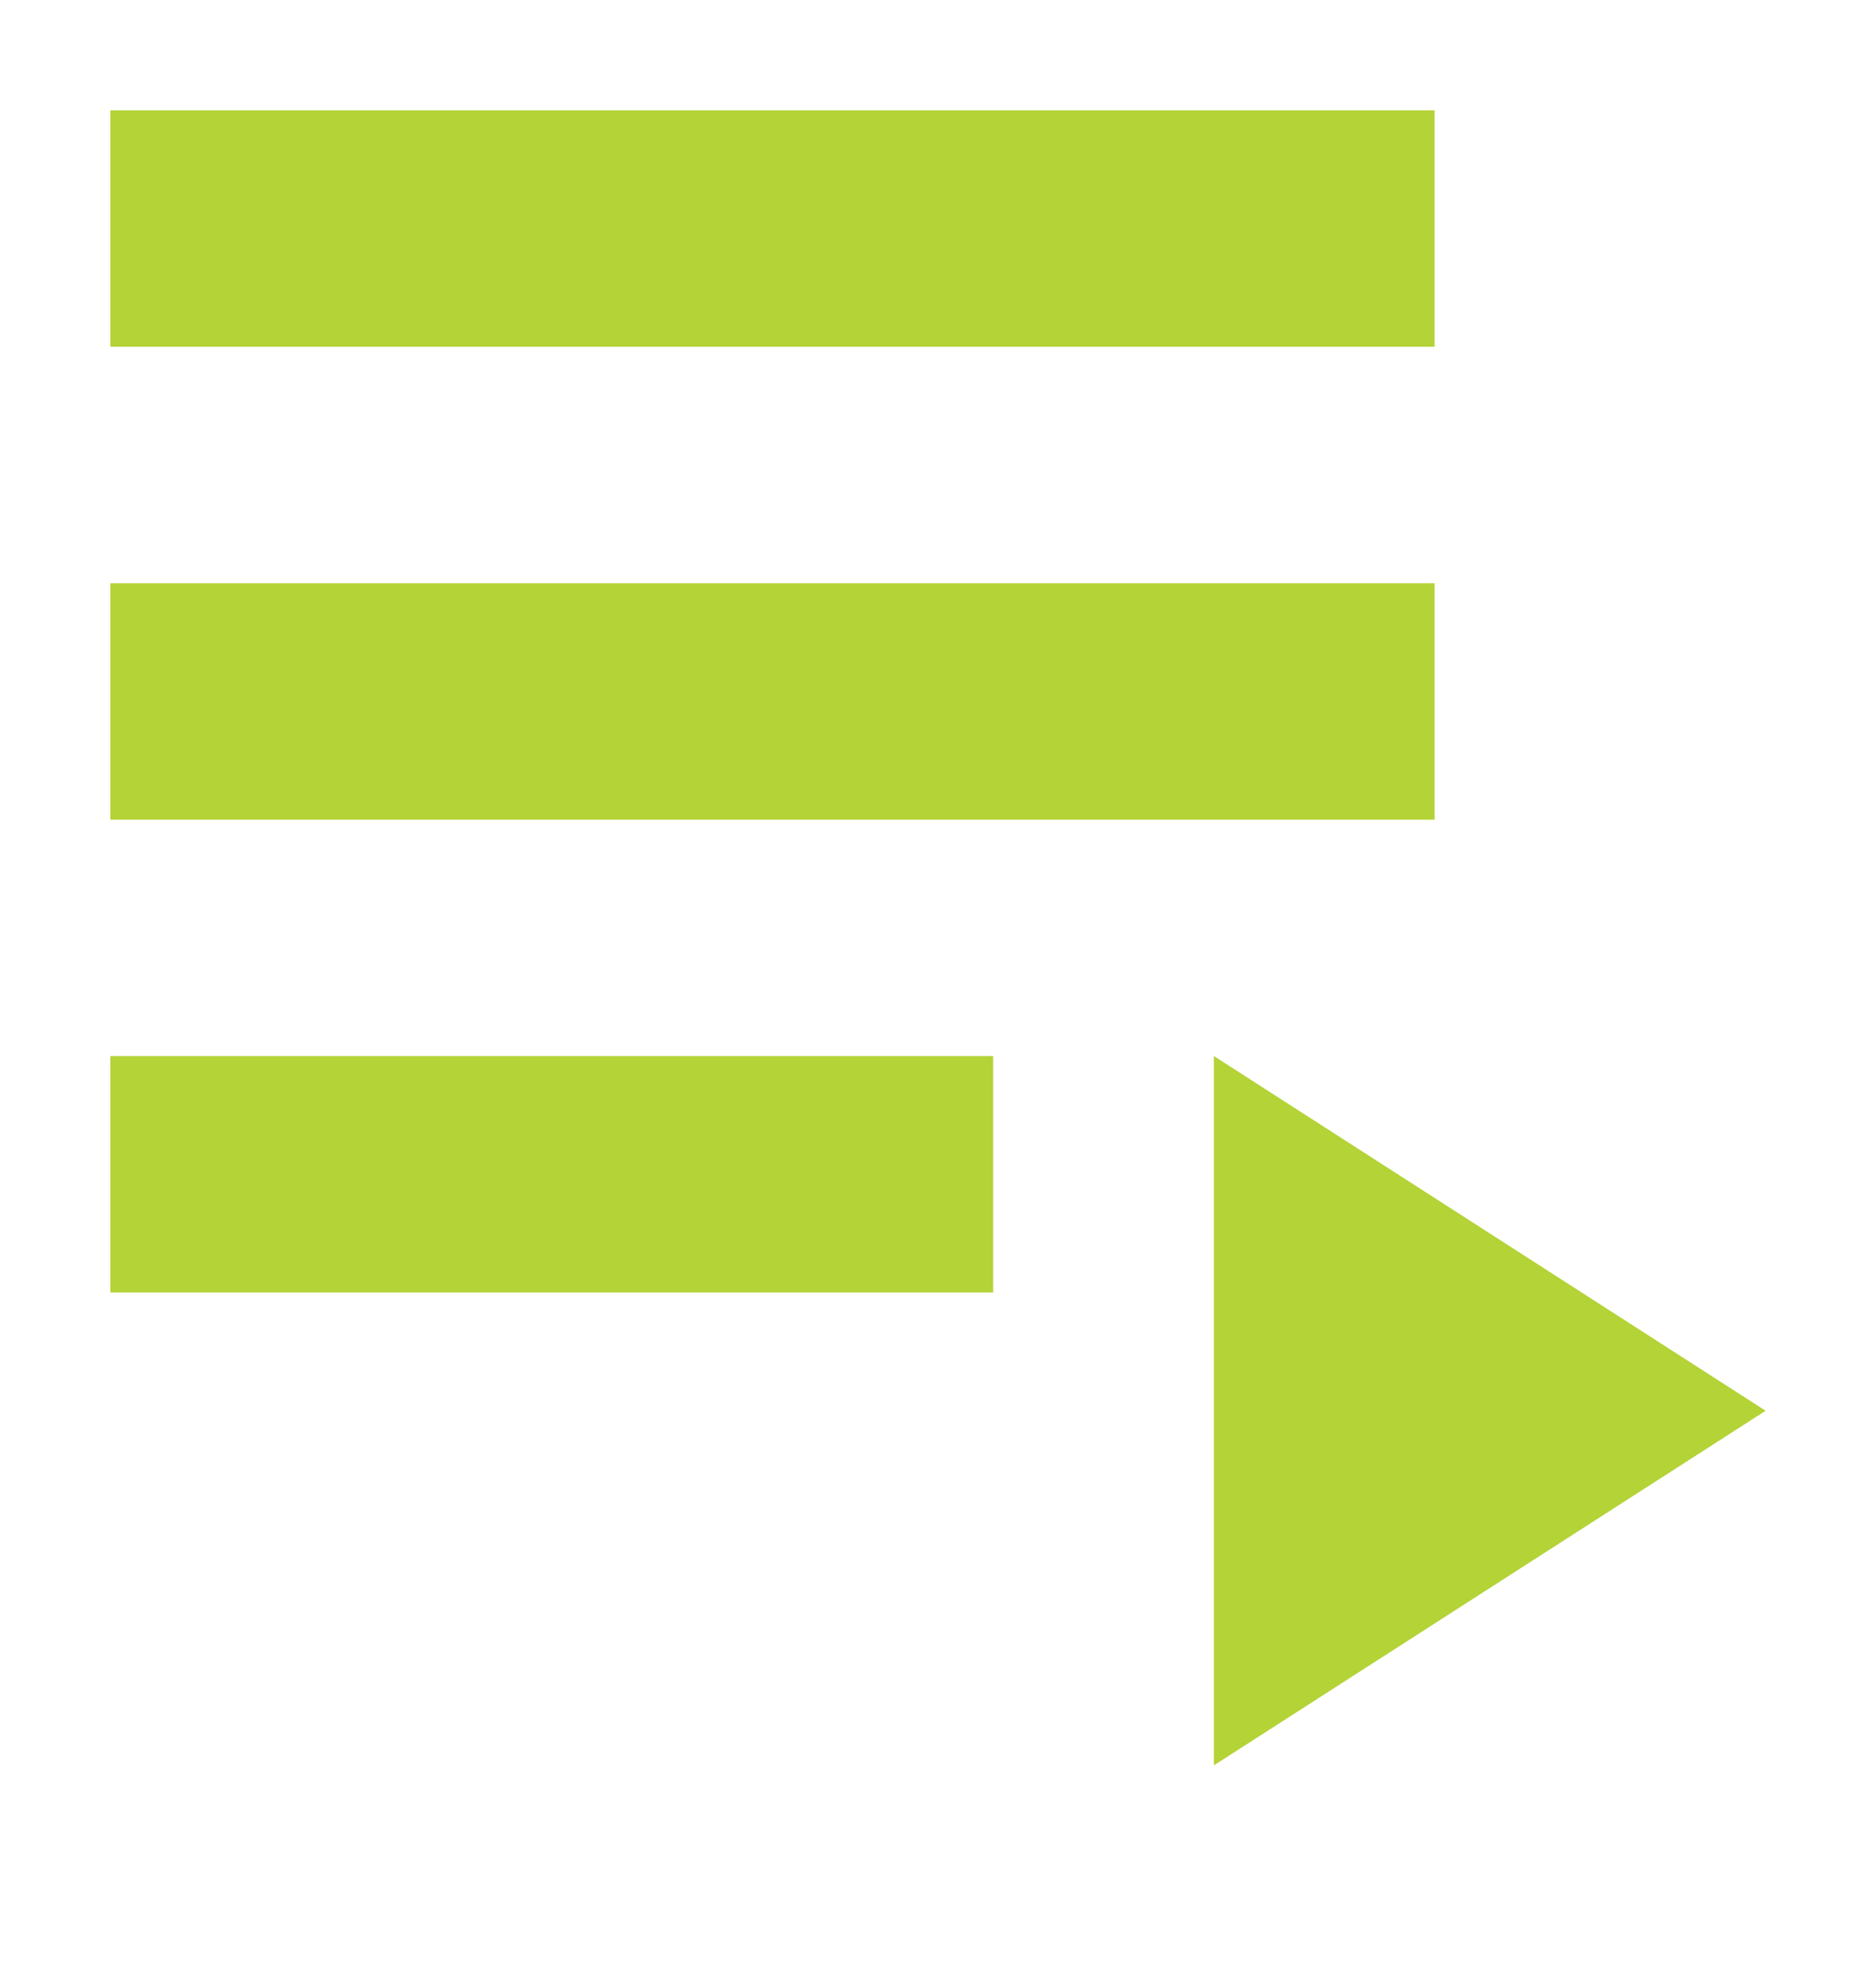
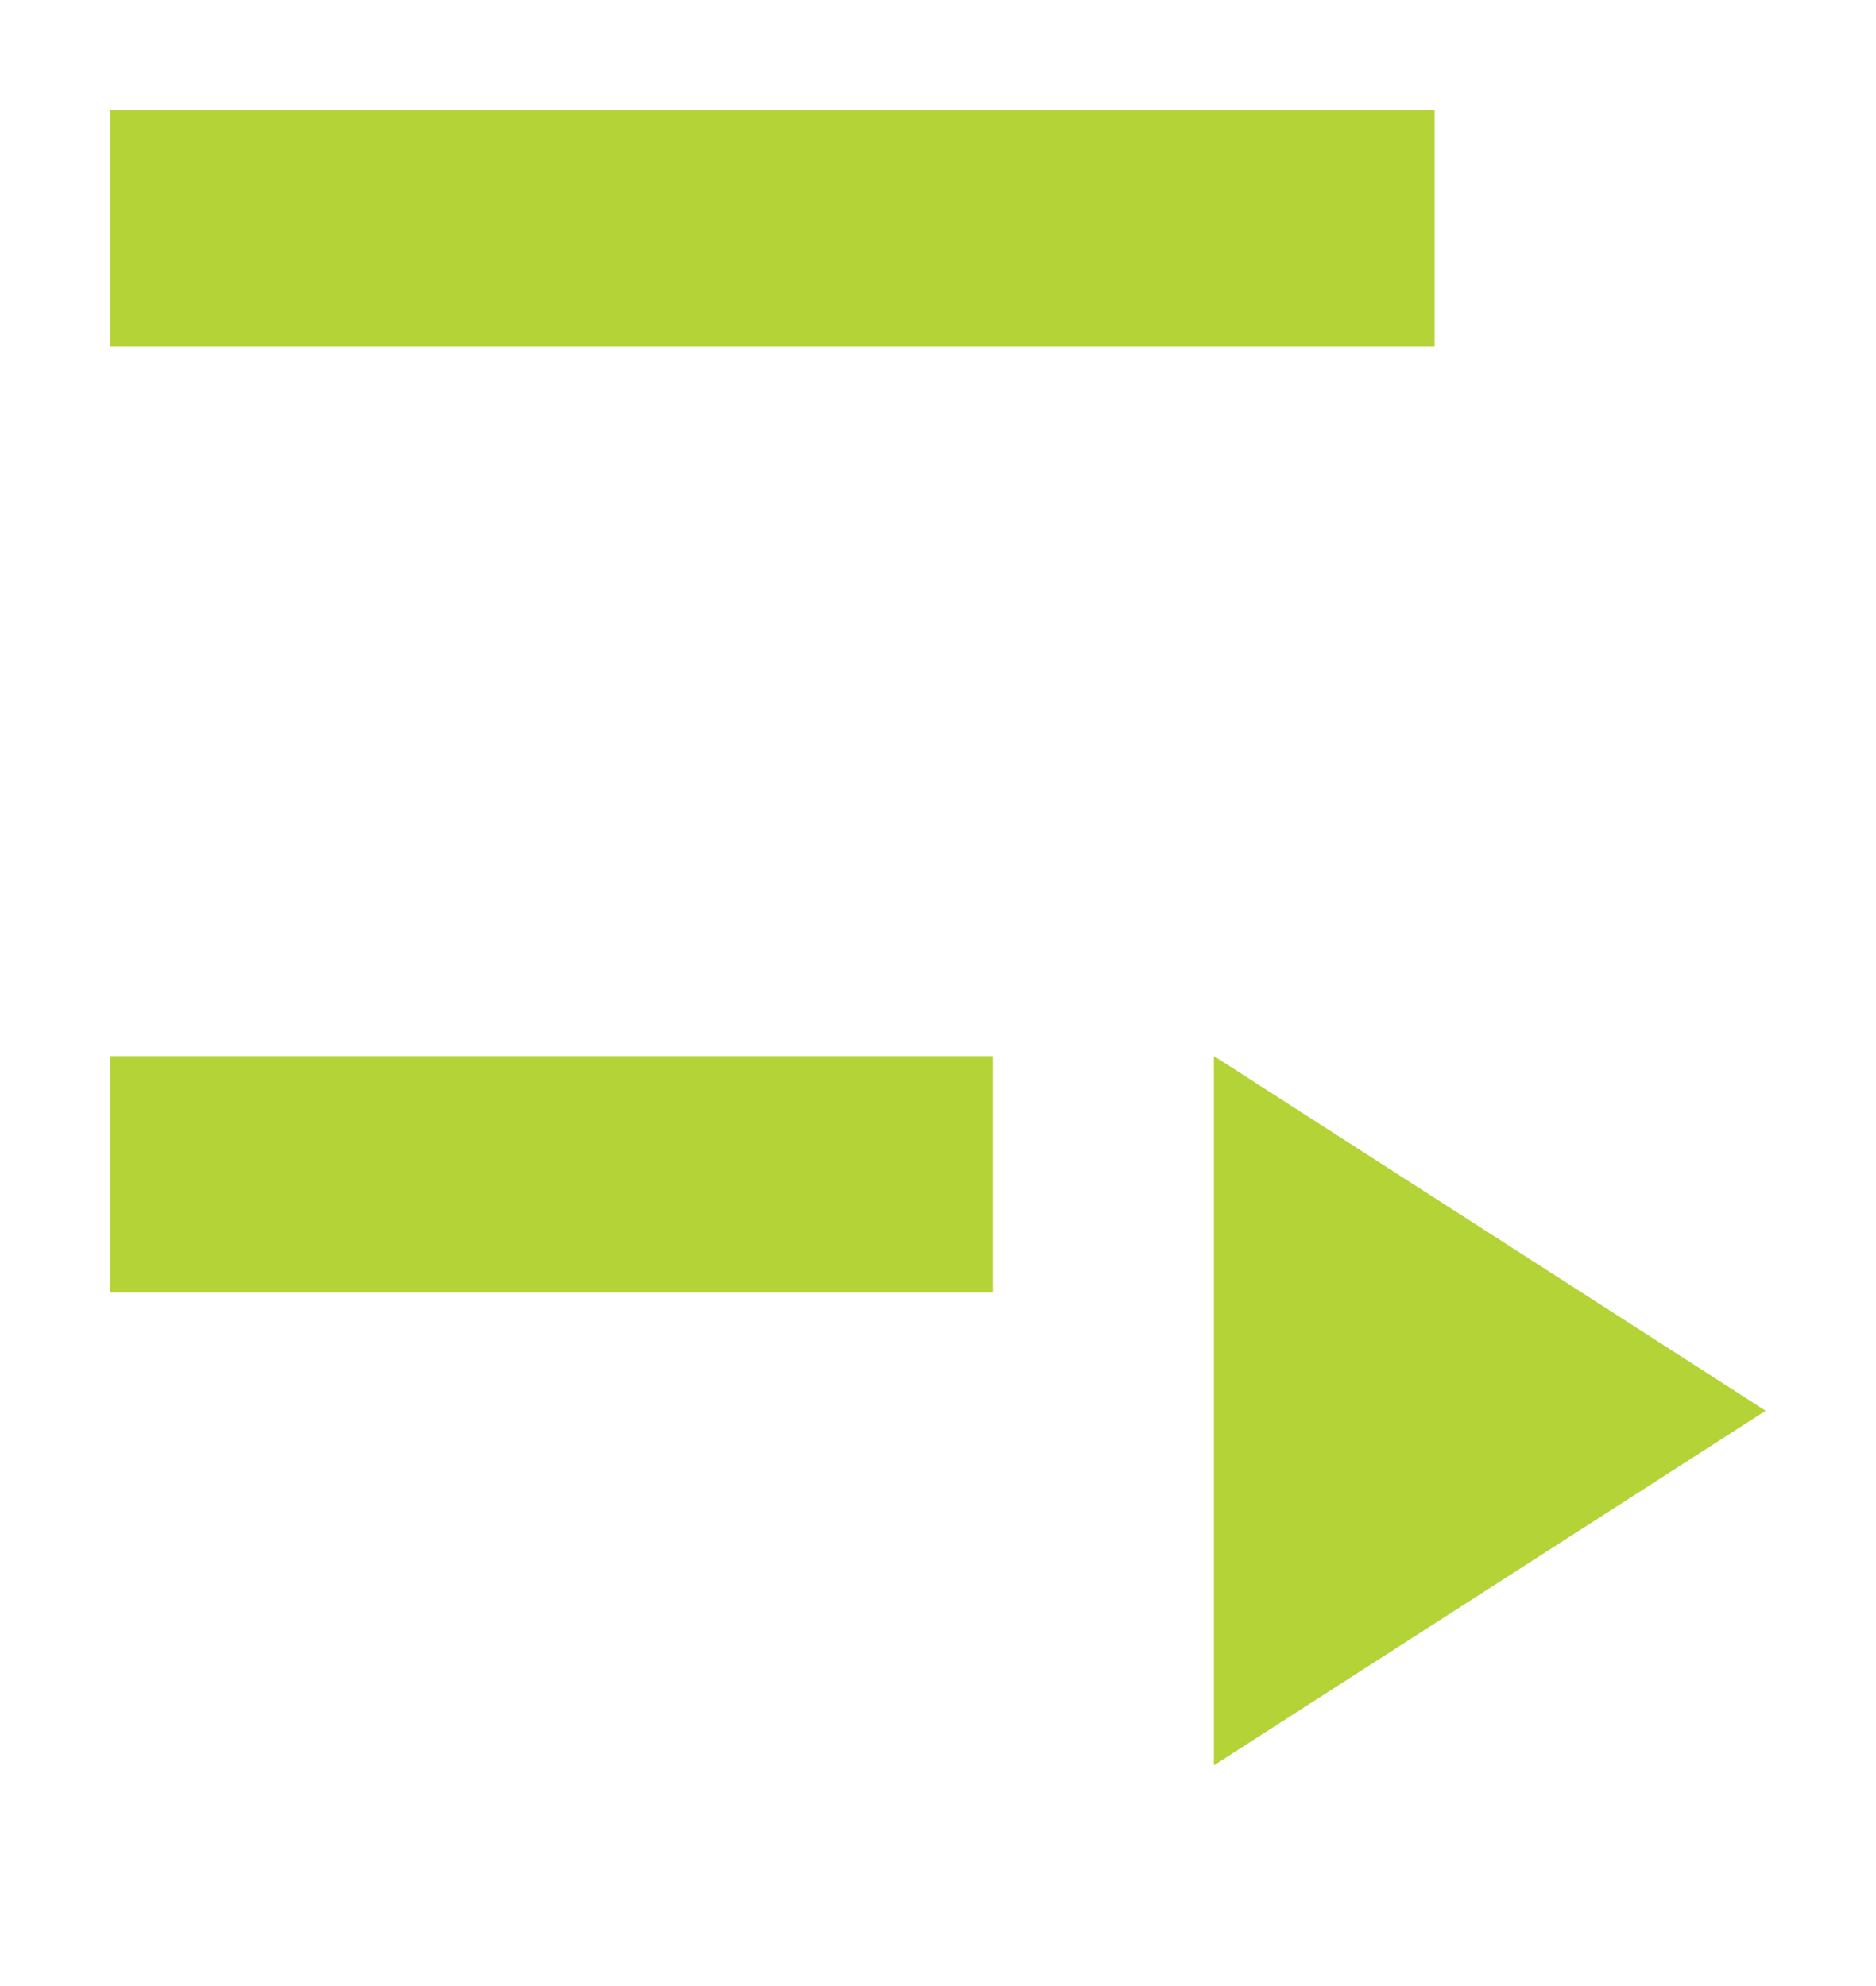
<svg xmlns="http://www.w3.org/2000/svg" width="17" height="18" viewBox="0 0 17 18" fill="none">
-   <path d="M1 5.286H13V7.429H1V5.286ZM1 1H13V3.143H1V1ZM1 9.571H9V11.714H1V9.571ZM11 9.571V16L16 12.786L11 9.571Z" fill="#B4D337" />
+   <path d="M1 5.286H13H1V5.286ZM1 1H13V3.143H1V1ZM1 9.571H9V11.714H1V9.571ZM11 9.571V16L16 12.786L11 9.571Z" fill="#B4D337" />
</svg>